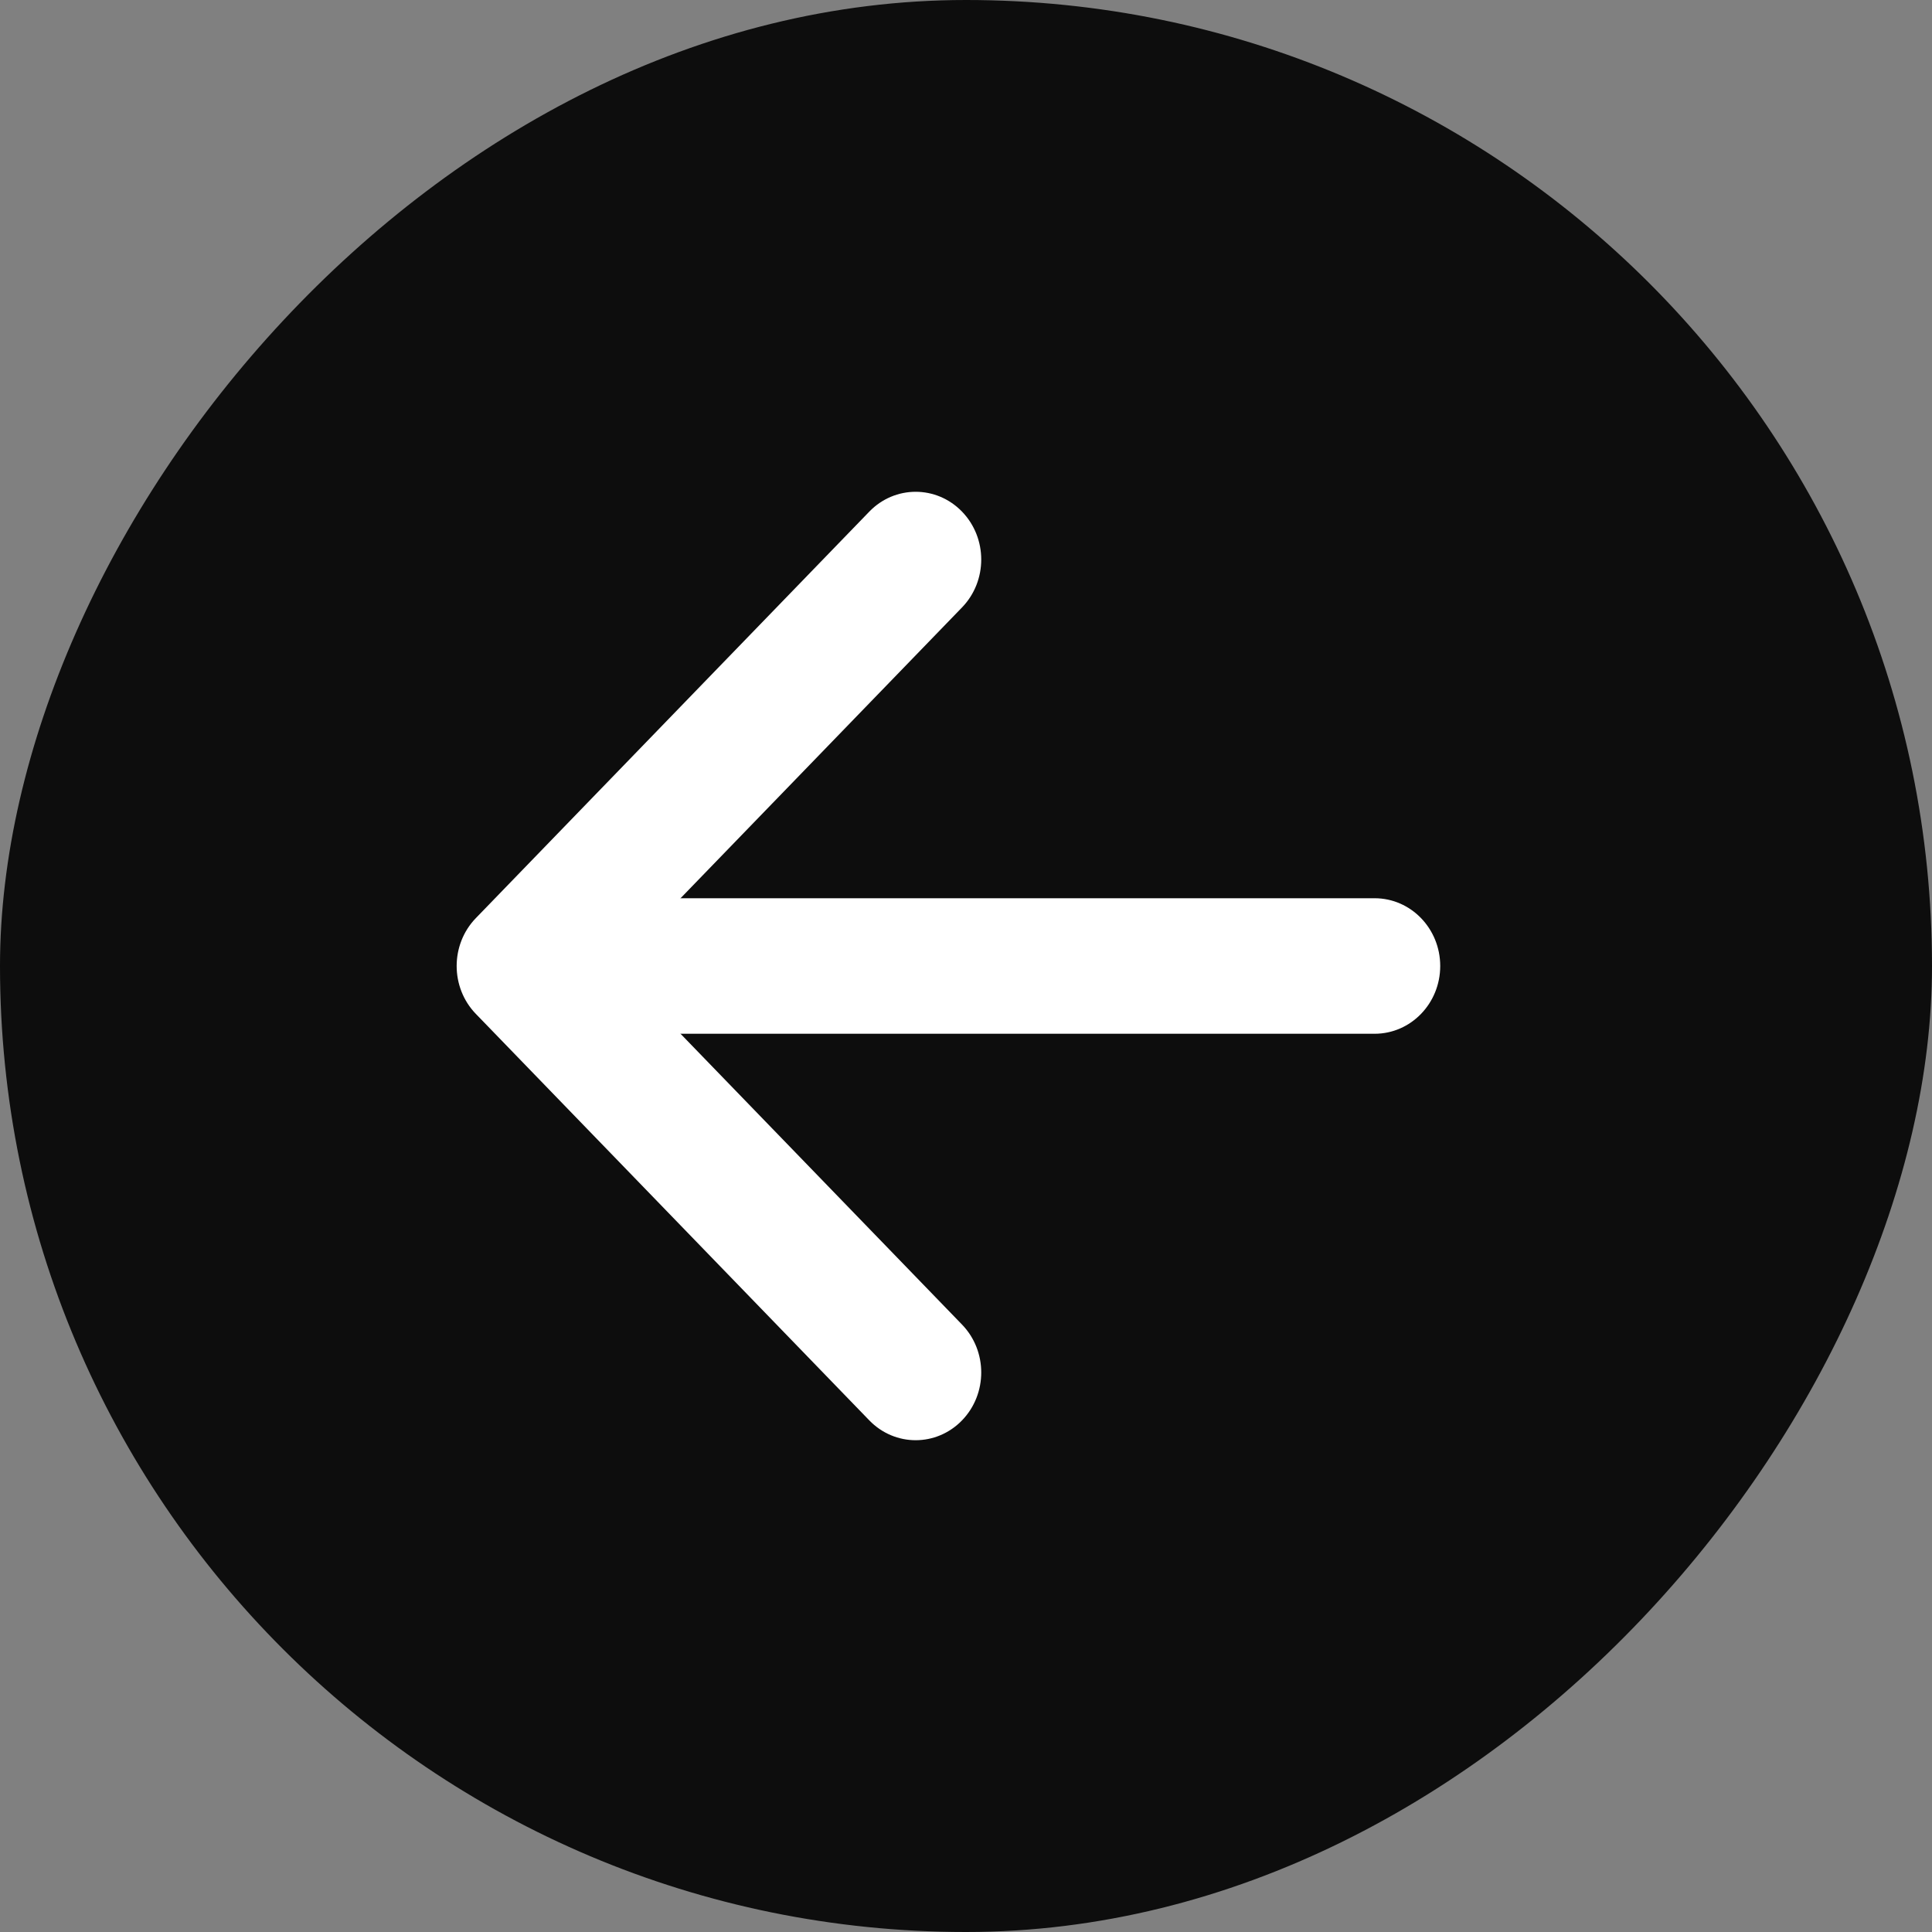
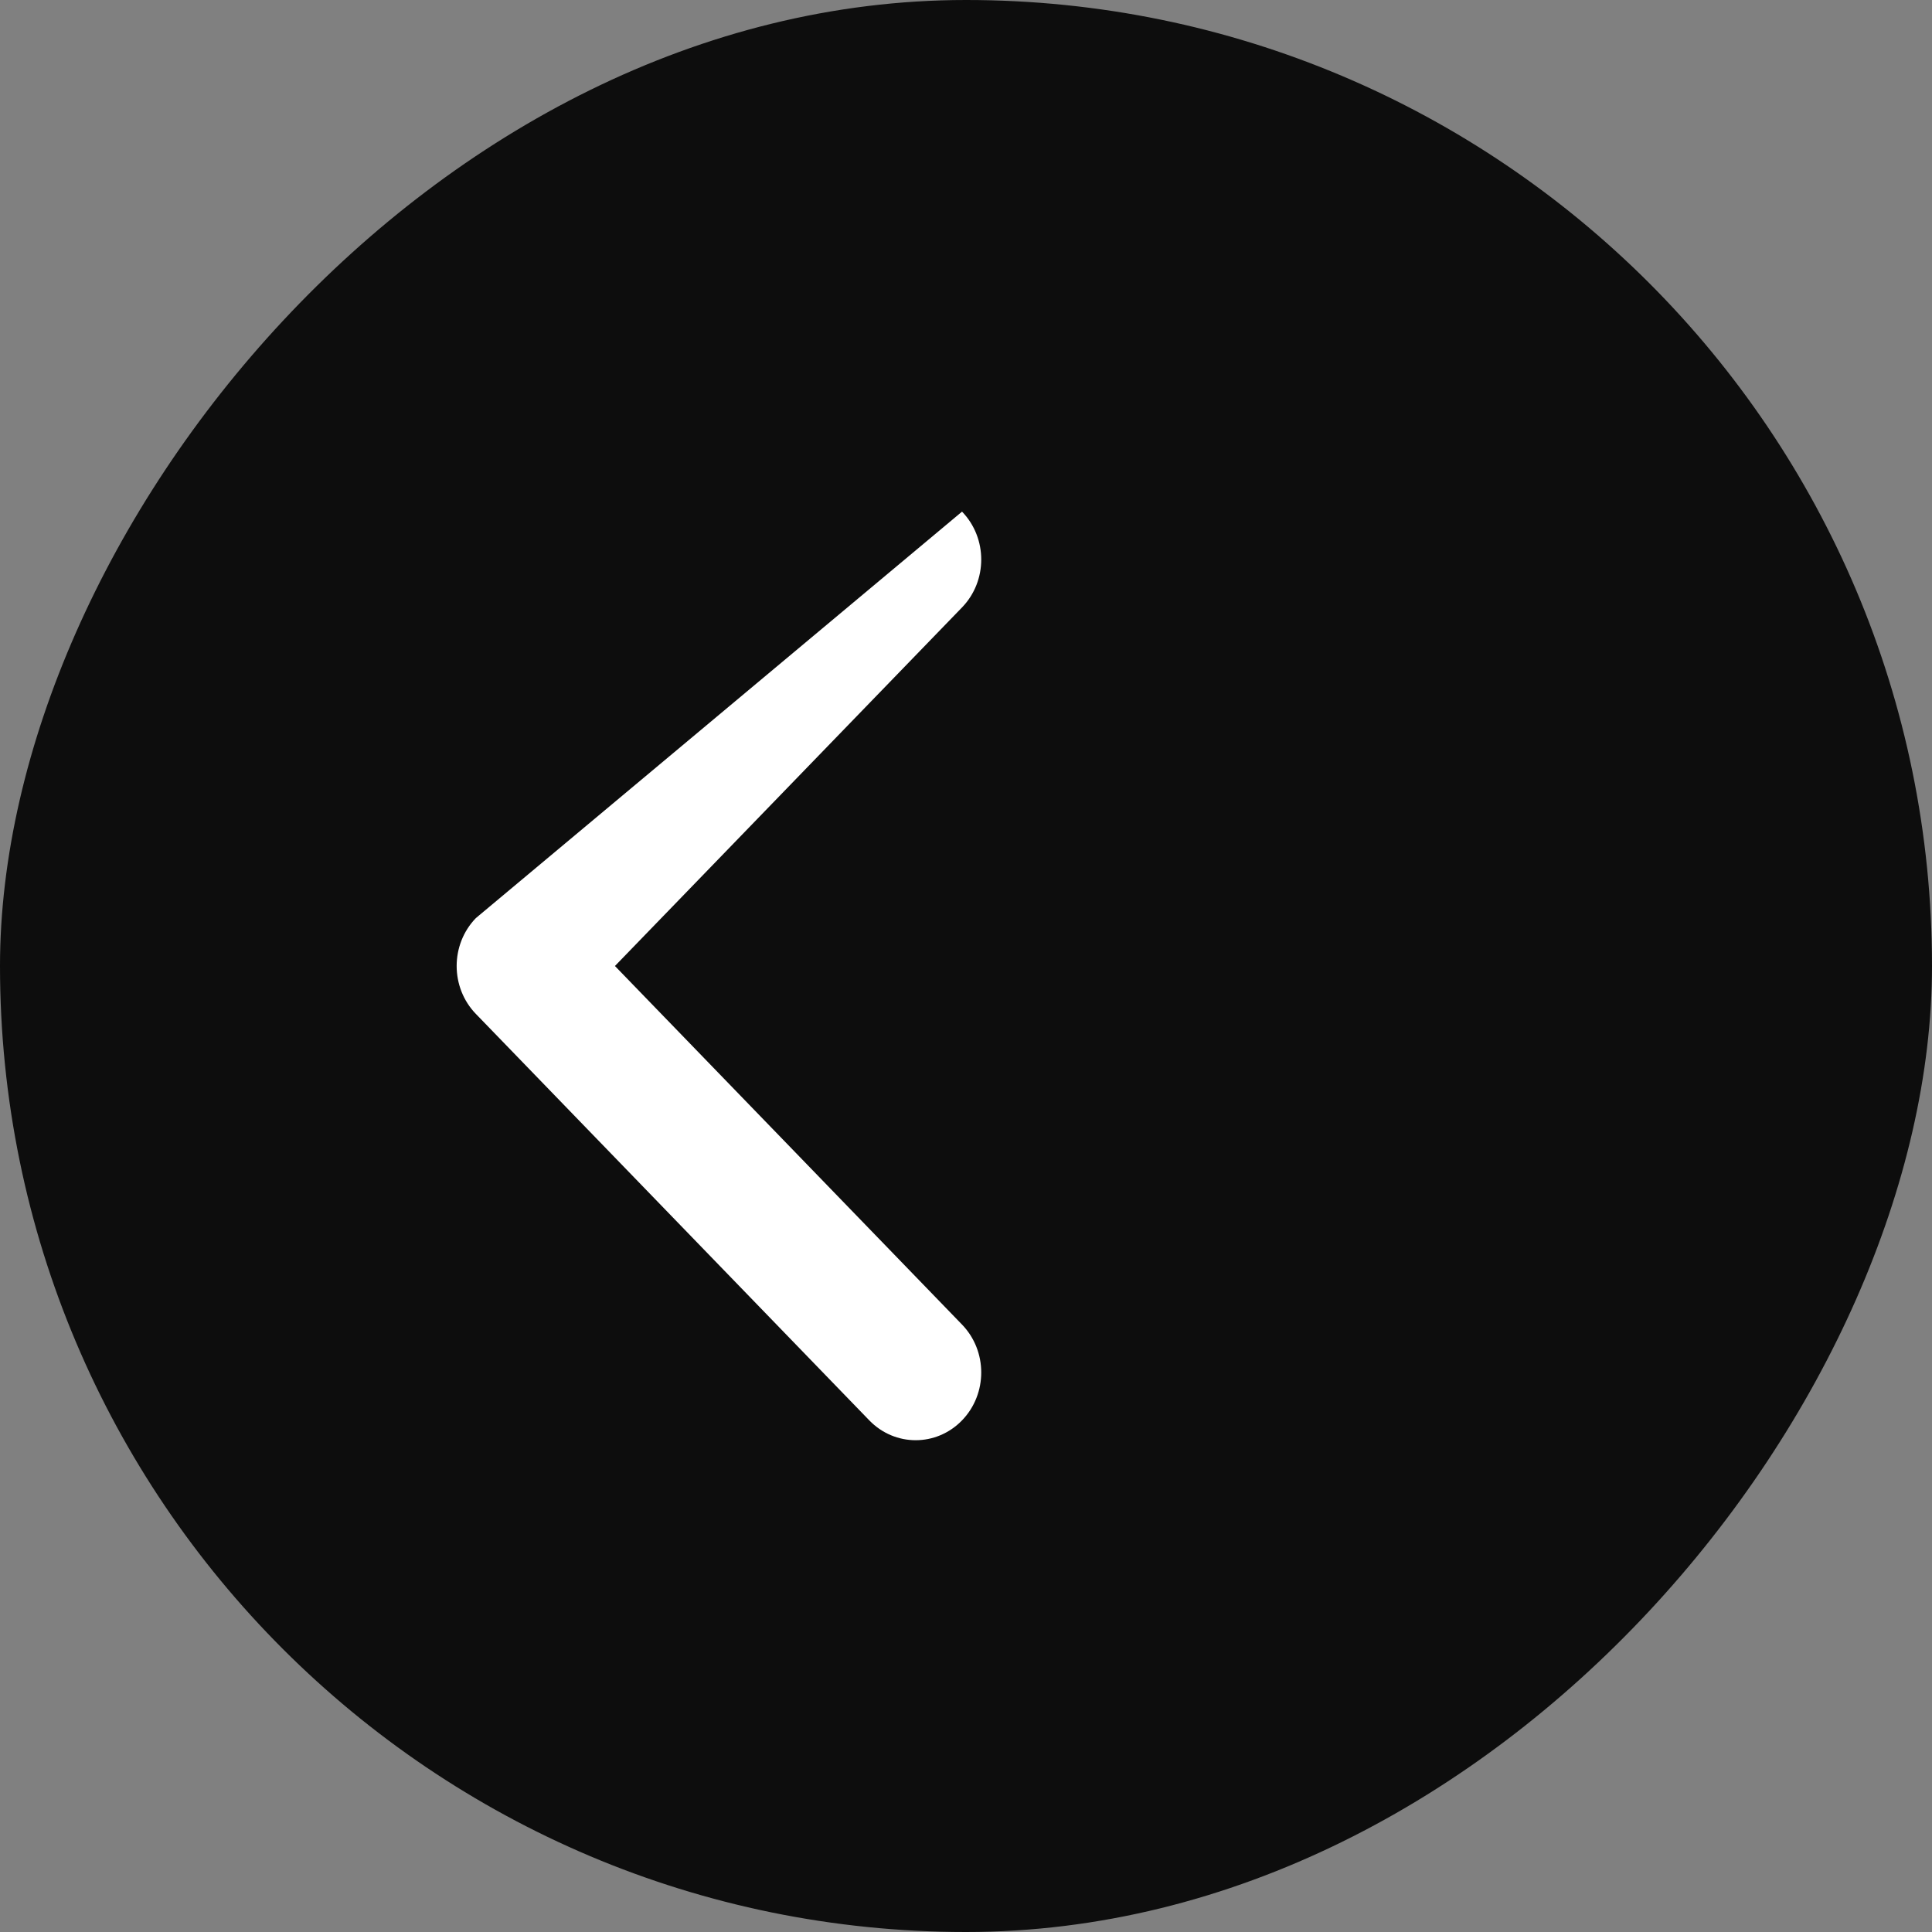
<svg xmlns="http://www.w3.org/2000/svg" width="55" height="55" viewBox="0 0 55 55" fill="none">
  <rect x="0" y="0" width="55" height="55" fill="#808080" stroke="none" />
  <rect width="55" height="55" rx="27.5" transform="matrix(-1 0 0 1 55 0)" fill="#0D0D0D" />
-   <path fill-rule="evenodd" clip-rule="evenodd" d="M27.387 14.565C26.658 13.812 25.476 13.812 24.747 14.565L13.547 26.136C12.818 26.889 12.818 28.111 13.547 28.864L24.747 40.435C25.476 41.188 26.658 41.188 27.387 40.435C28.116 39.682 28.116 38.461 27.387 37.708L17.506 27.5L27.387 17.292C28.116 16.539 28.116 15.318 27.387 14.565Z" fill="white" />
-   <path fill-rule="evenodd" clip-rule="evenodd" d="M41 27.5C41 26.435 40.164 25.571 39.133 25.571H16.422C15.391 25.571 14.556 26.435 14.556 27.5C14.556 28.565 15.391 29.429 16.422 29.429H39.133C40.164 29.429 41 28.565 41 27.5Z" fill="white" />
+   <path fill-rule="evenodd" clip-rule="evenodd" d="M27.387 14.565L13.547 26.136C12.818 26.889 12.818 28.111 13.547 28.864L24.747 40.435C25.476 41.188 26.658 41.188 27.387 40.435C28.116 39.682 28.116 38.461 27.387 37.708L17.506 27.5L27.387 17.292C28.116 16.539 28.116 15.318 27.387 14.565Z" fill="white" />
</svg>